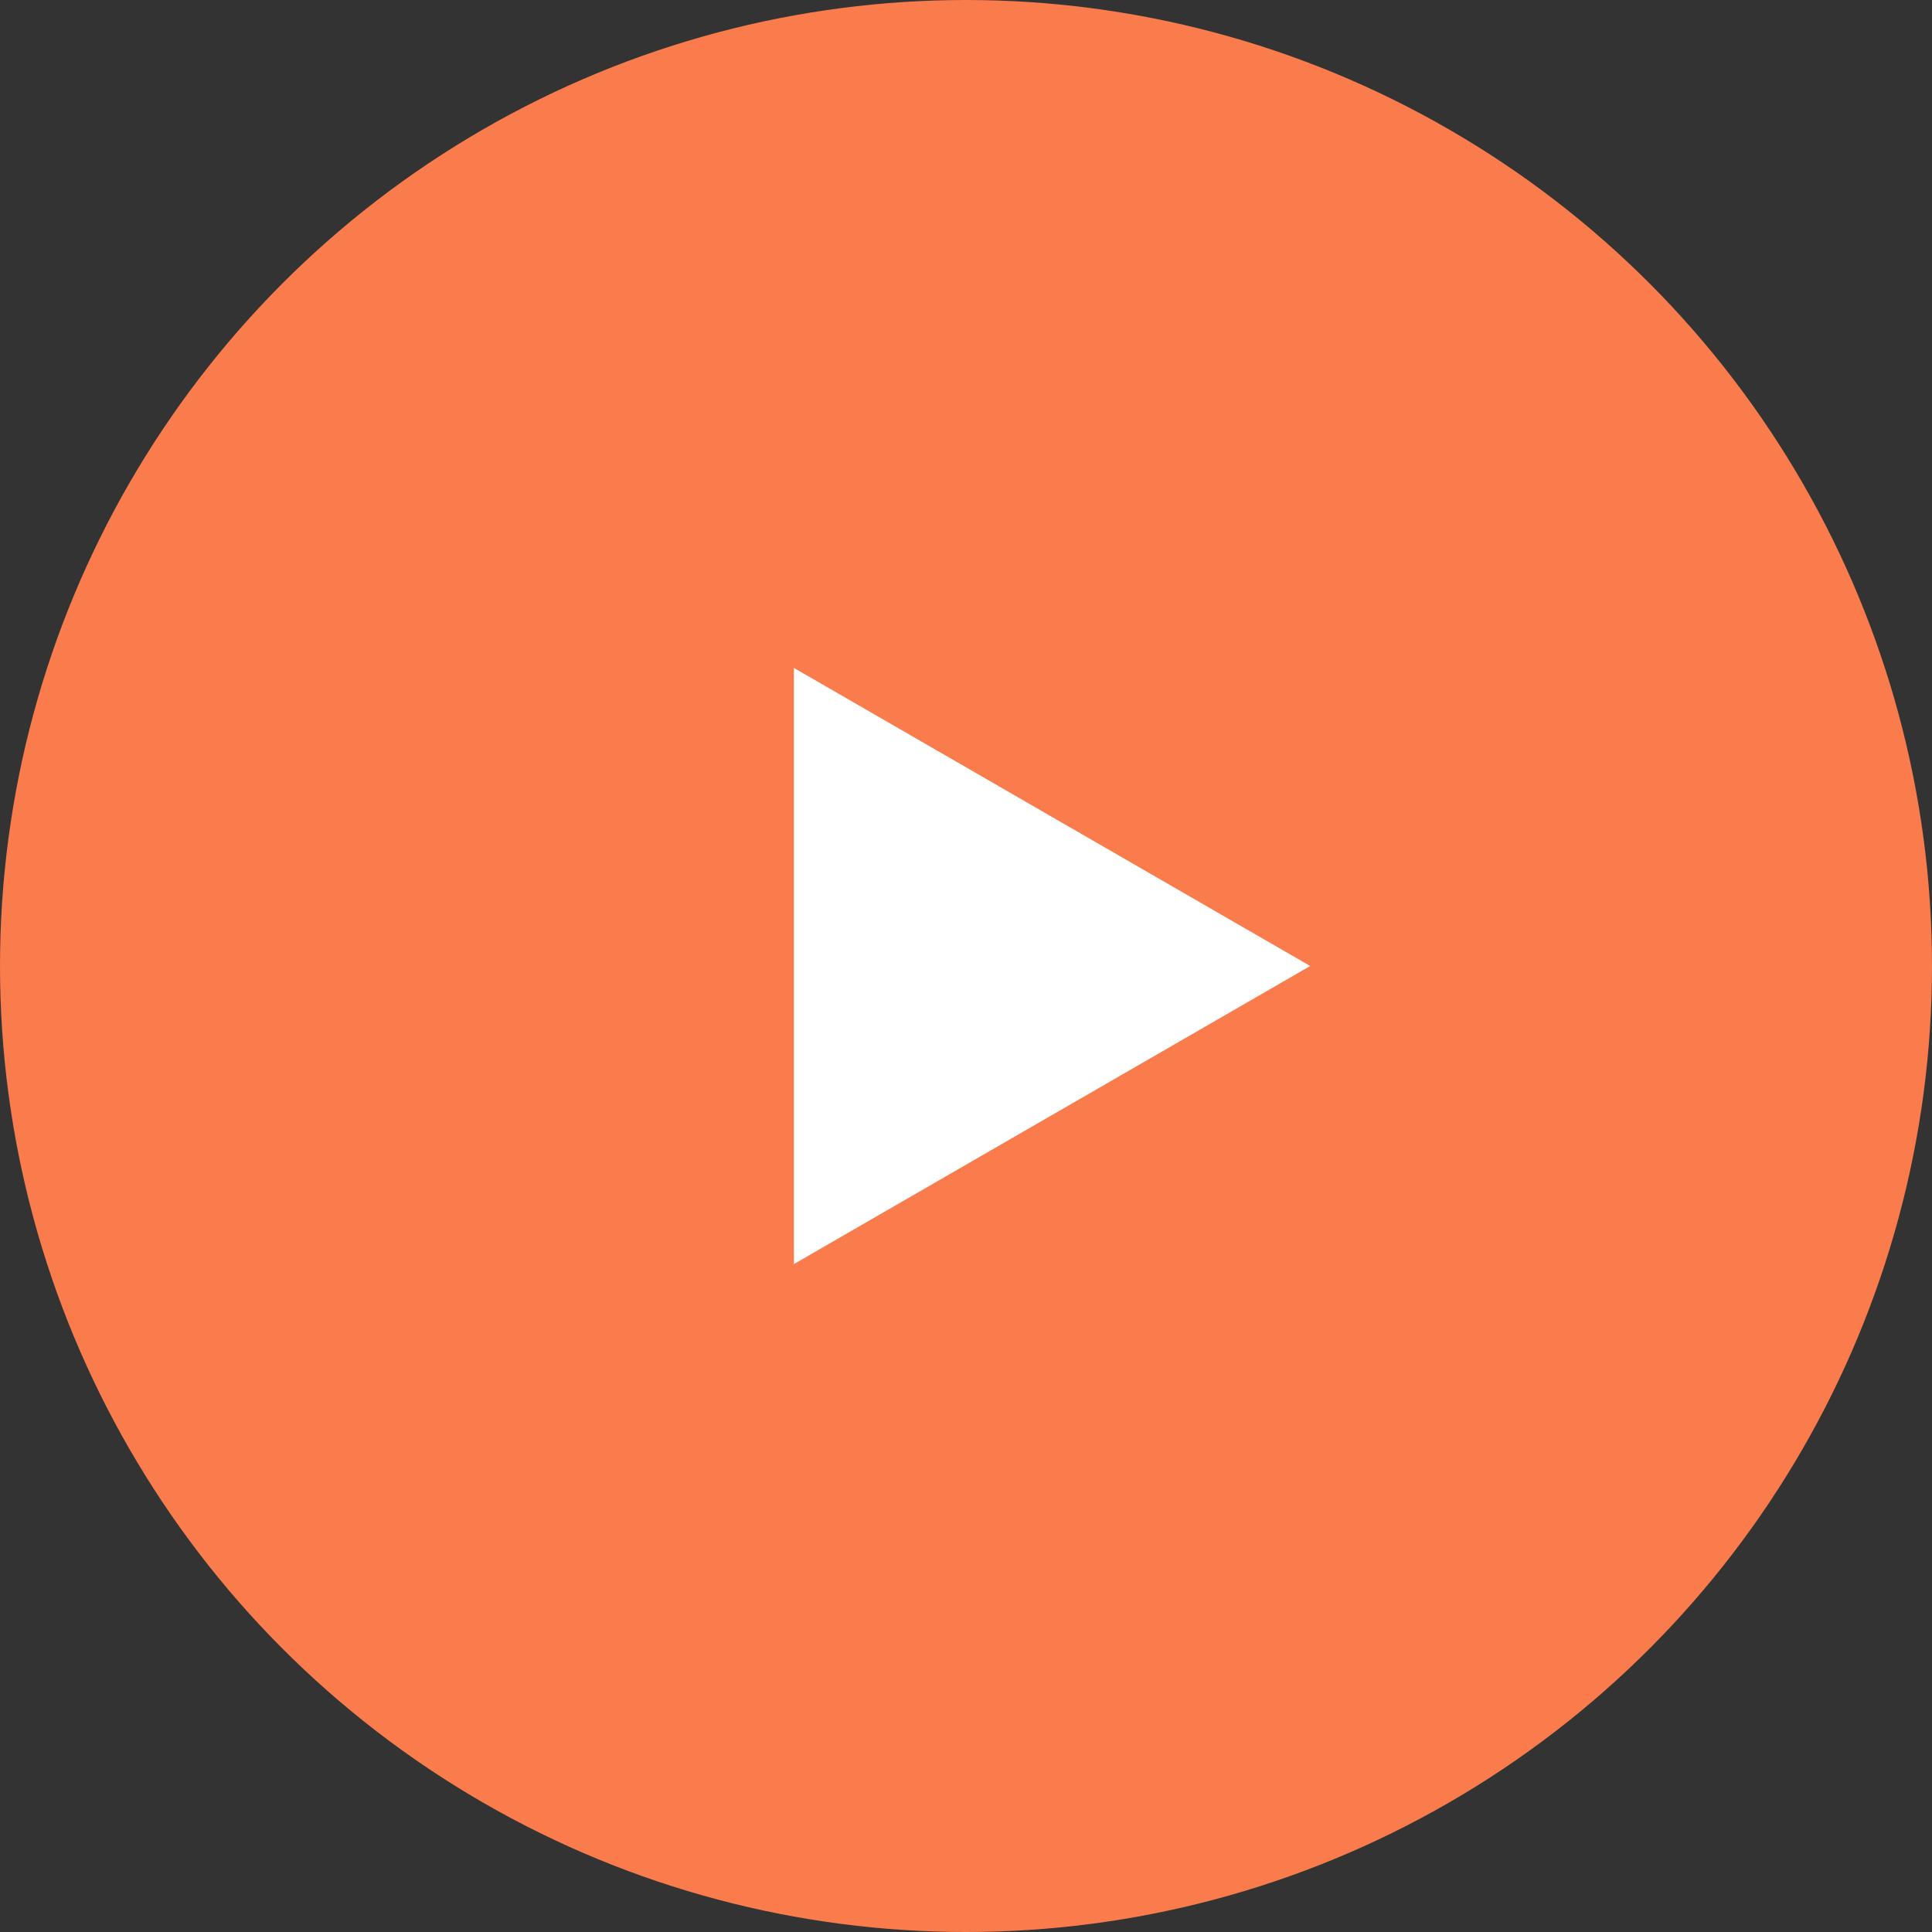
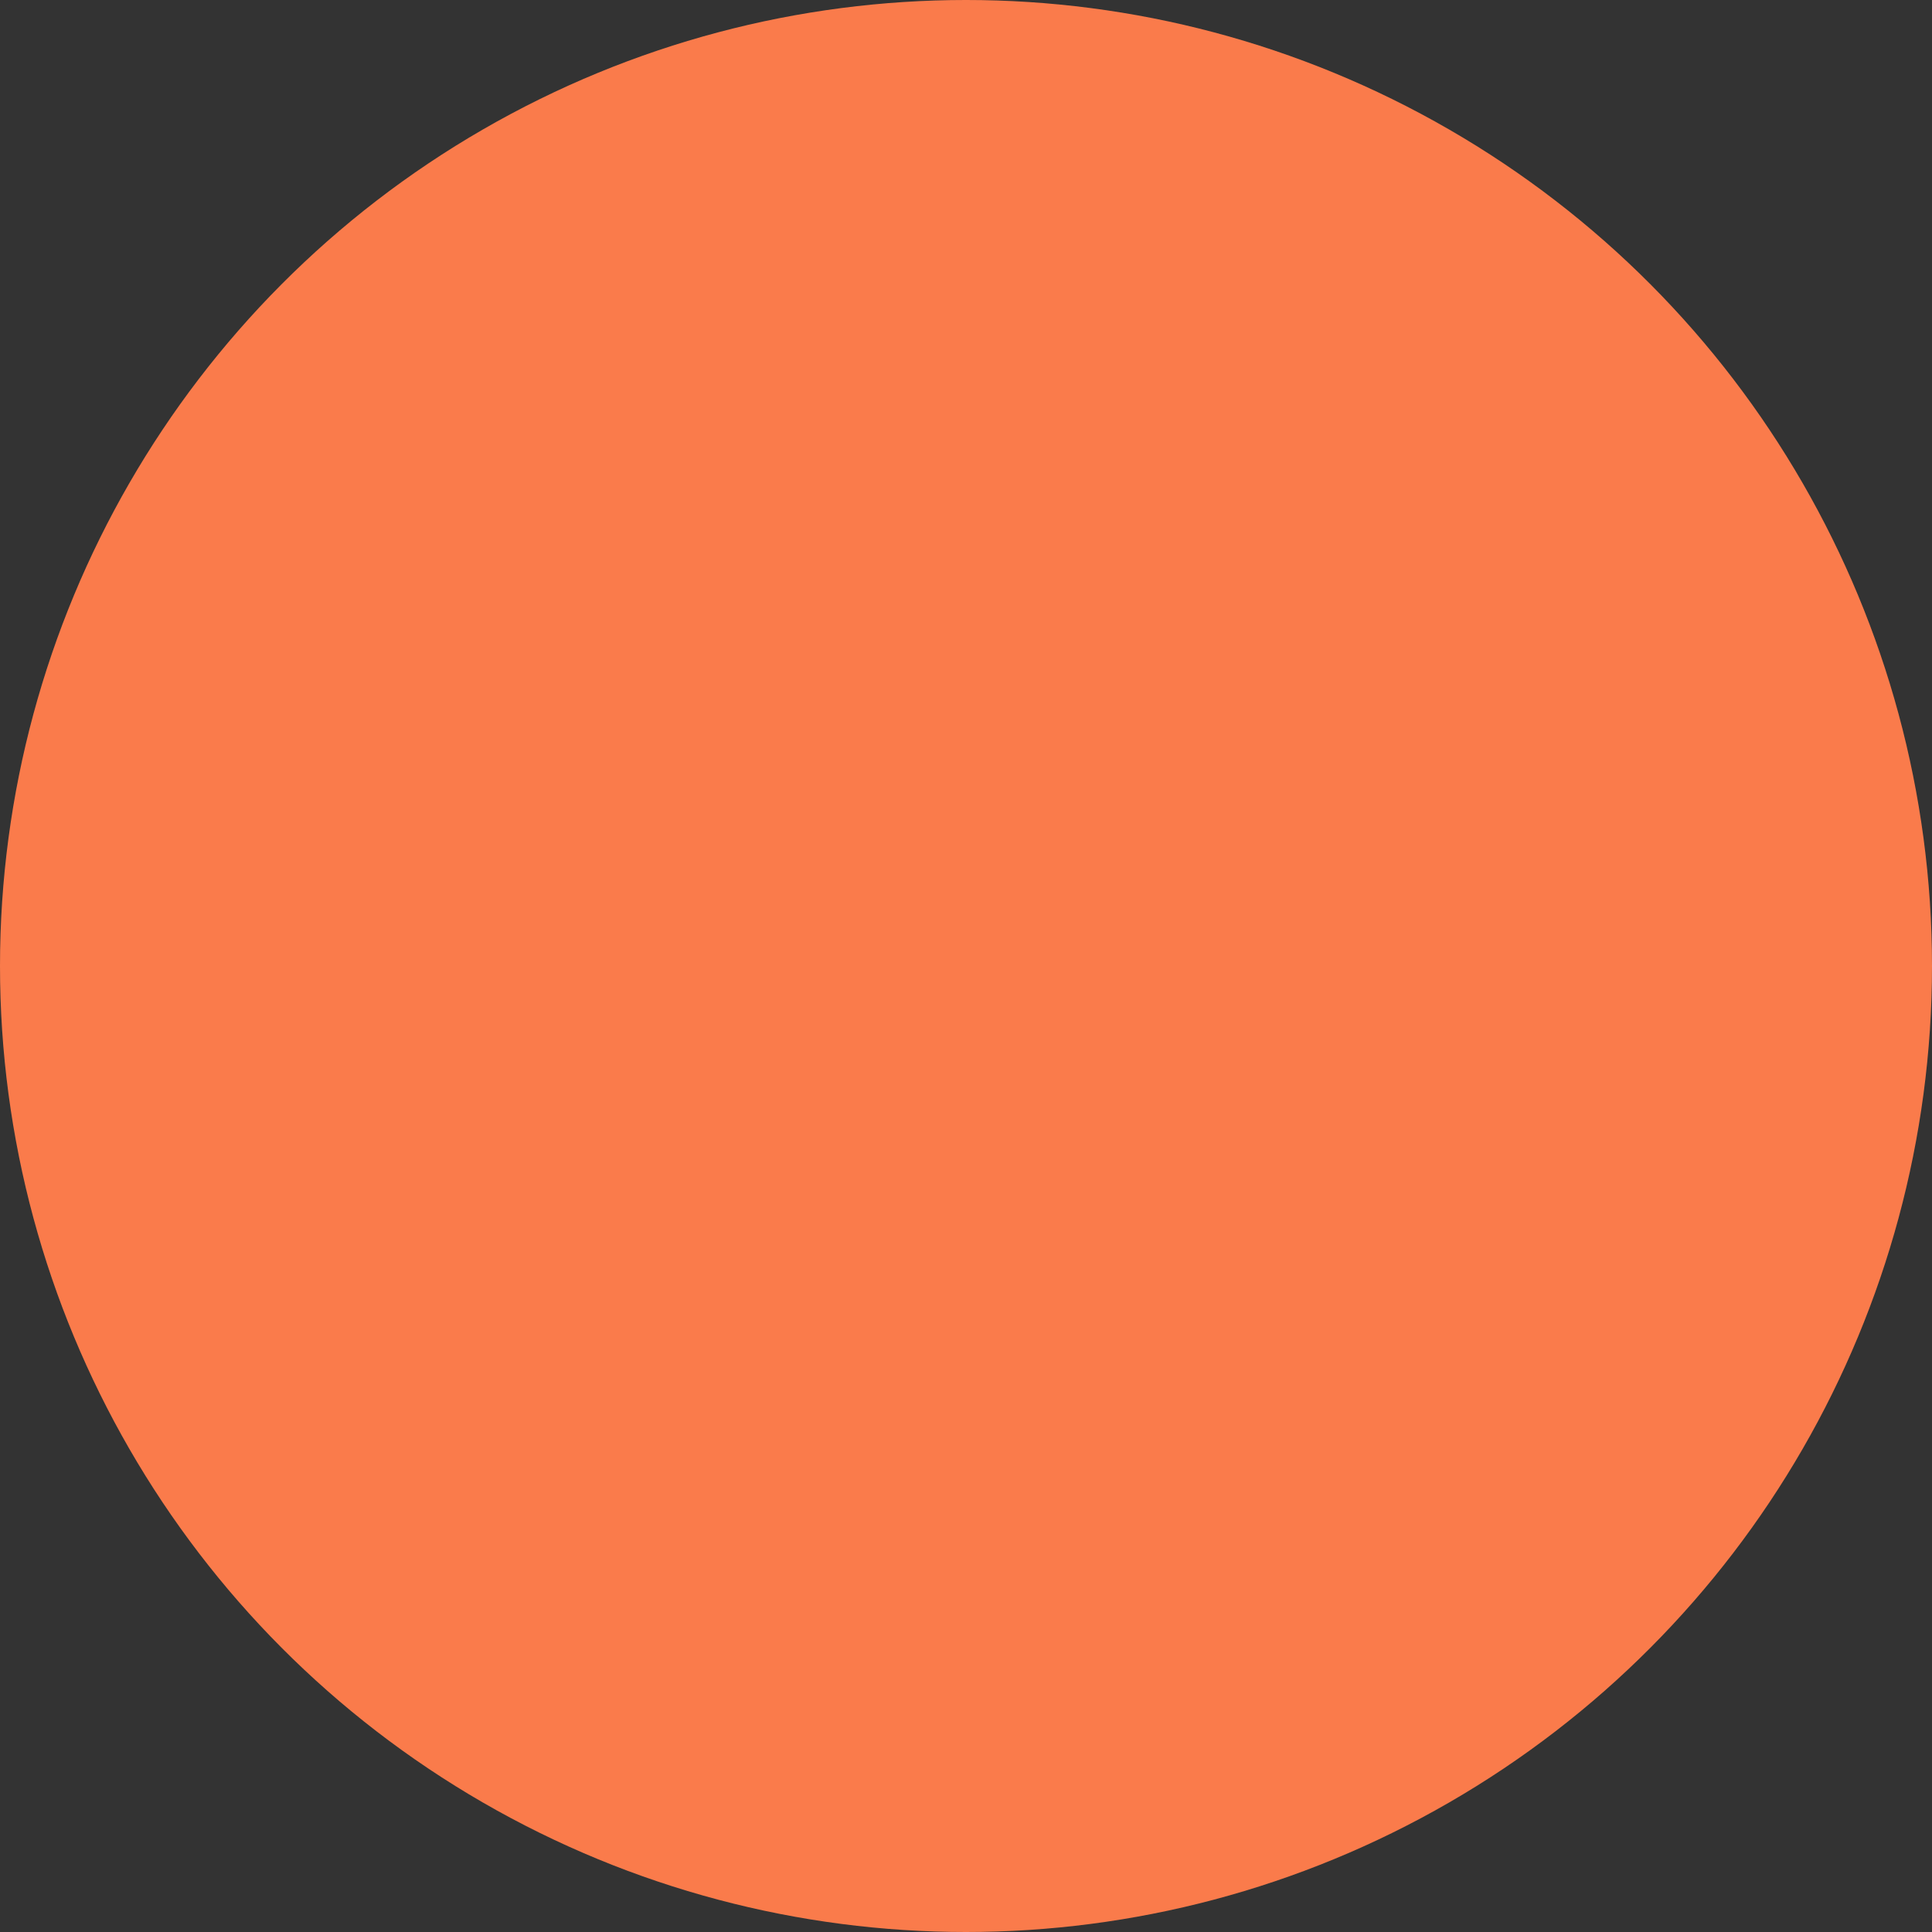
<svg xmlns="http://www.w3.org/2000/svg" width="87" height="87" viewBox="0 0 87 87" fill="none">
  <rect x="0" y="0" width="87" height="87" fill="#333333" stroke="none" />
  <circle cx="43.5" cy="43.5" r="43.5" fill="#FA7B4B" />
-   <path d="M59 43.5L35.75 56.923L35.75 30.077L59 43.5Z" fill="white" />
</svg>